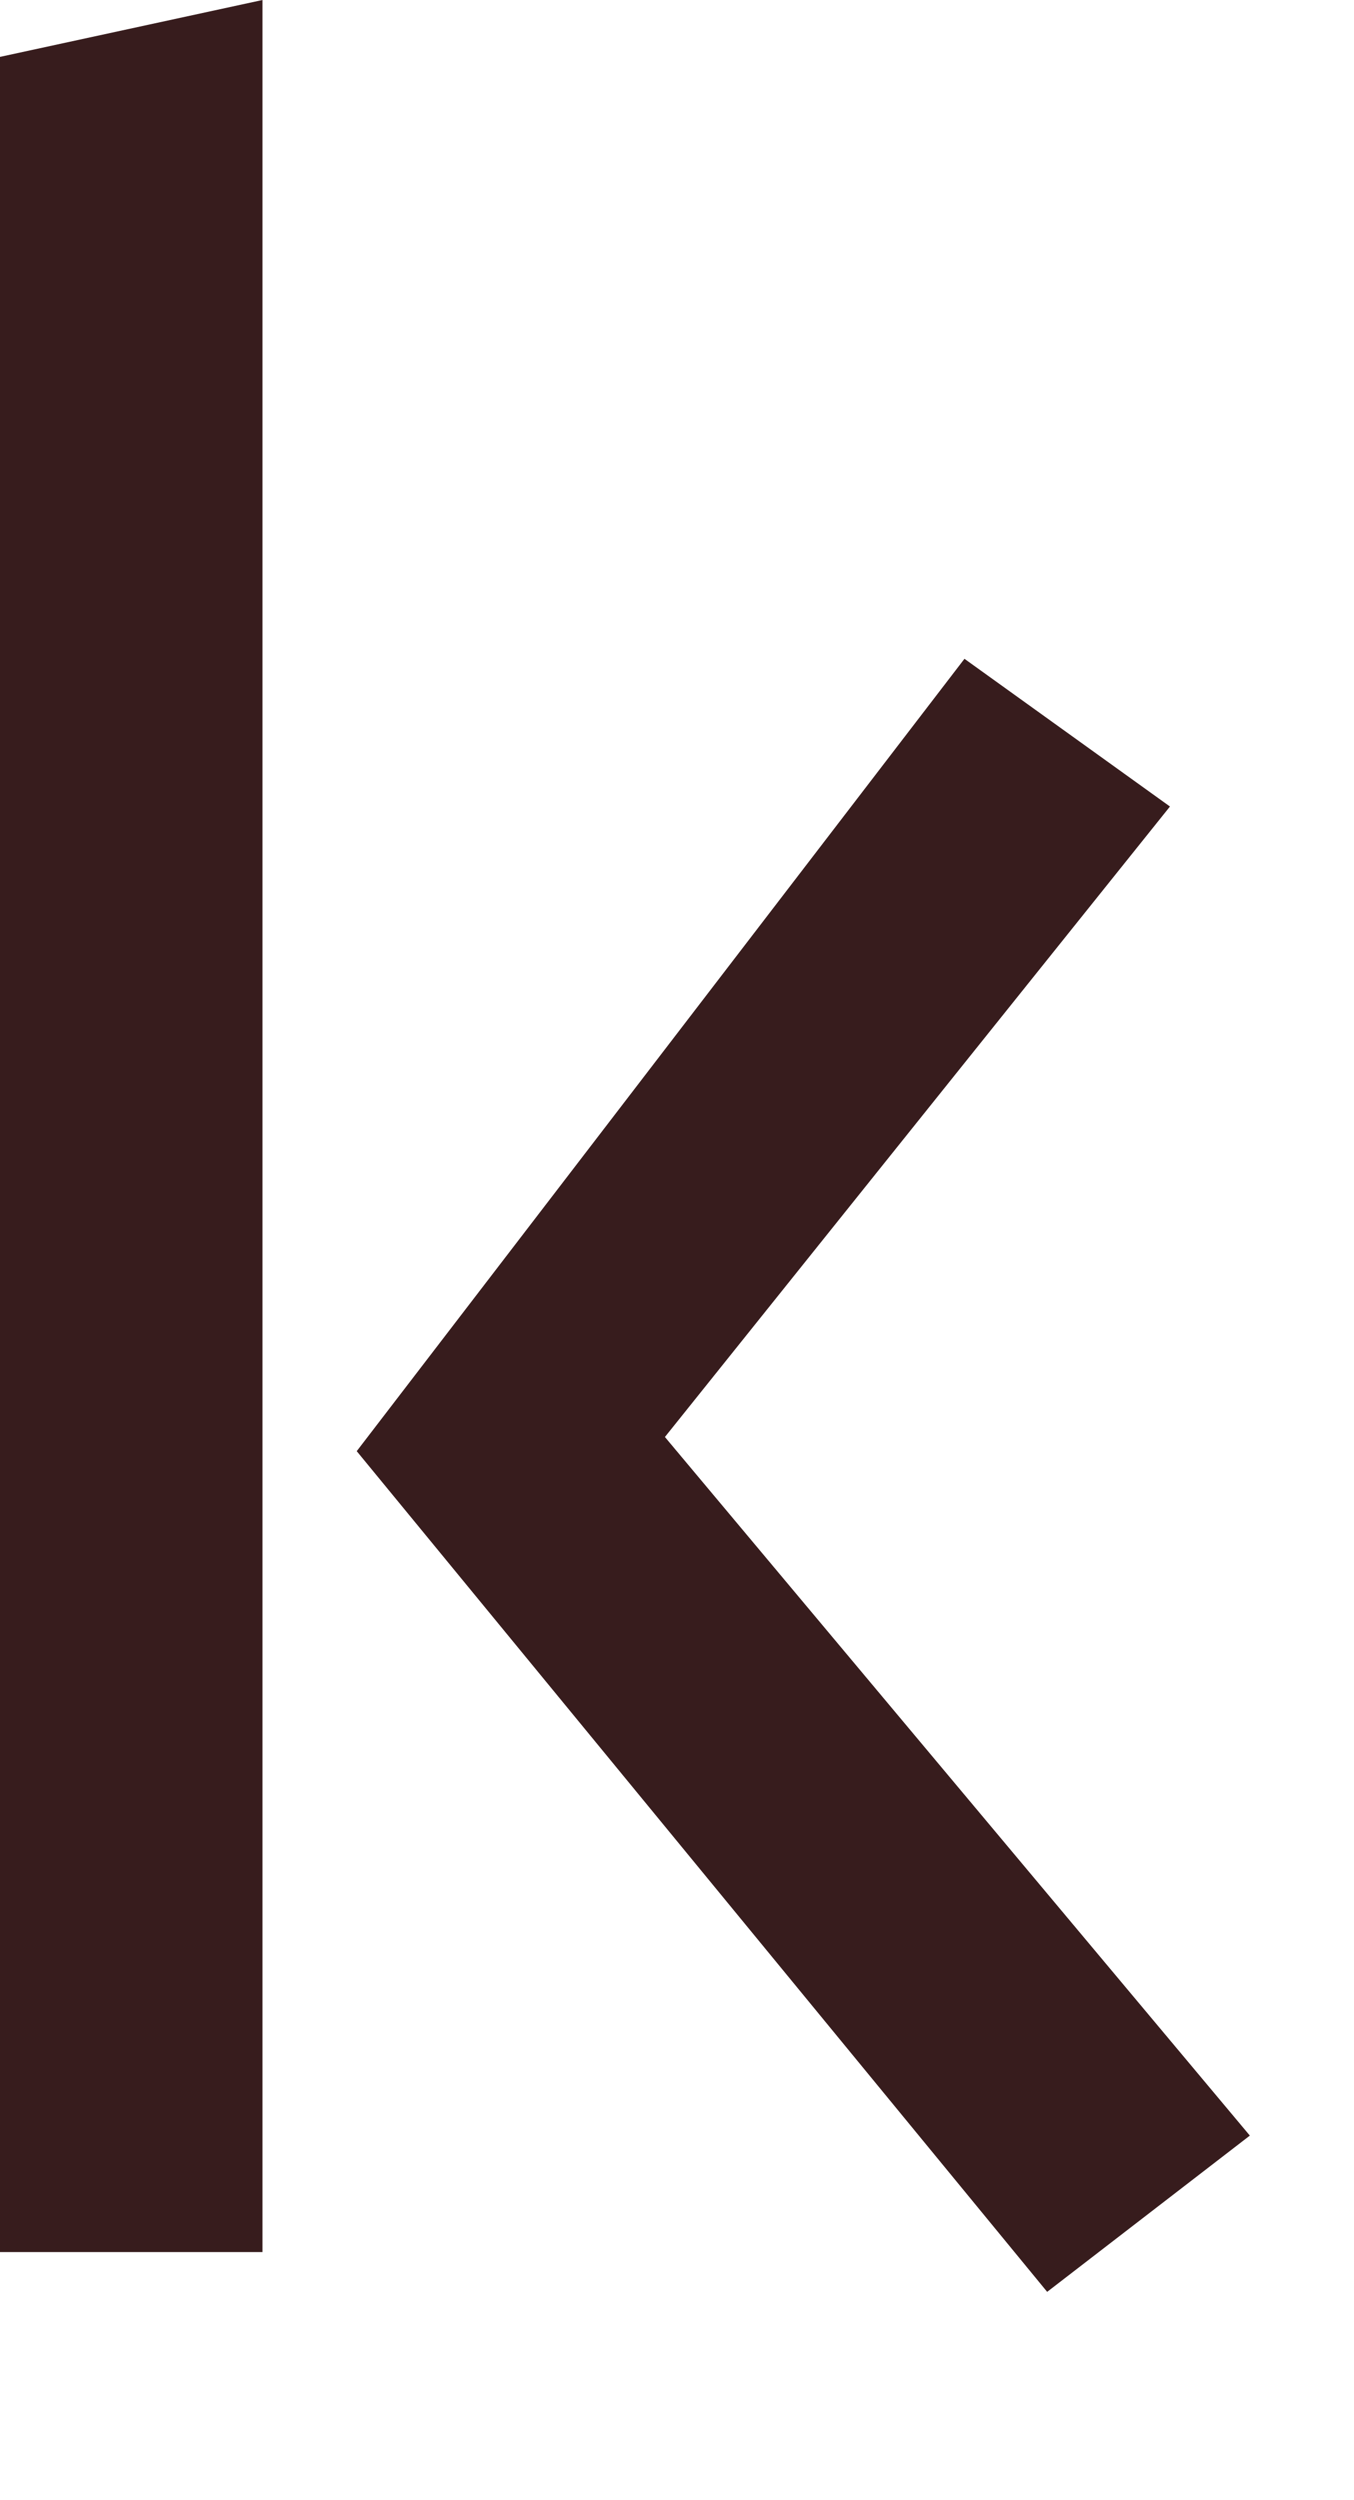
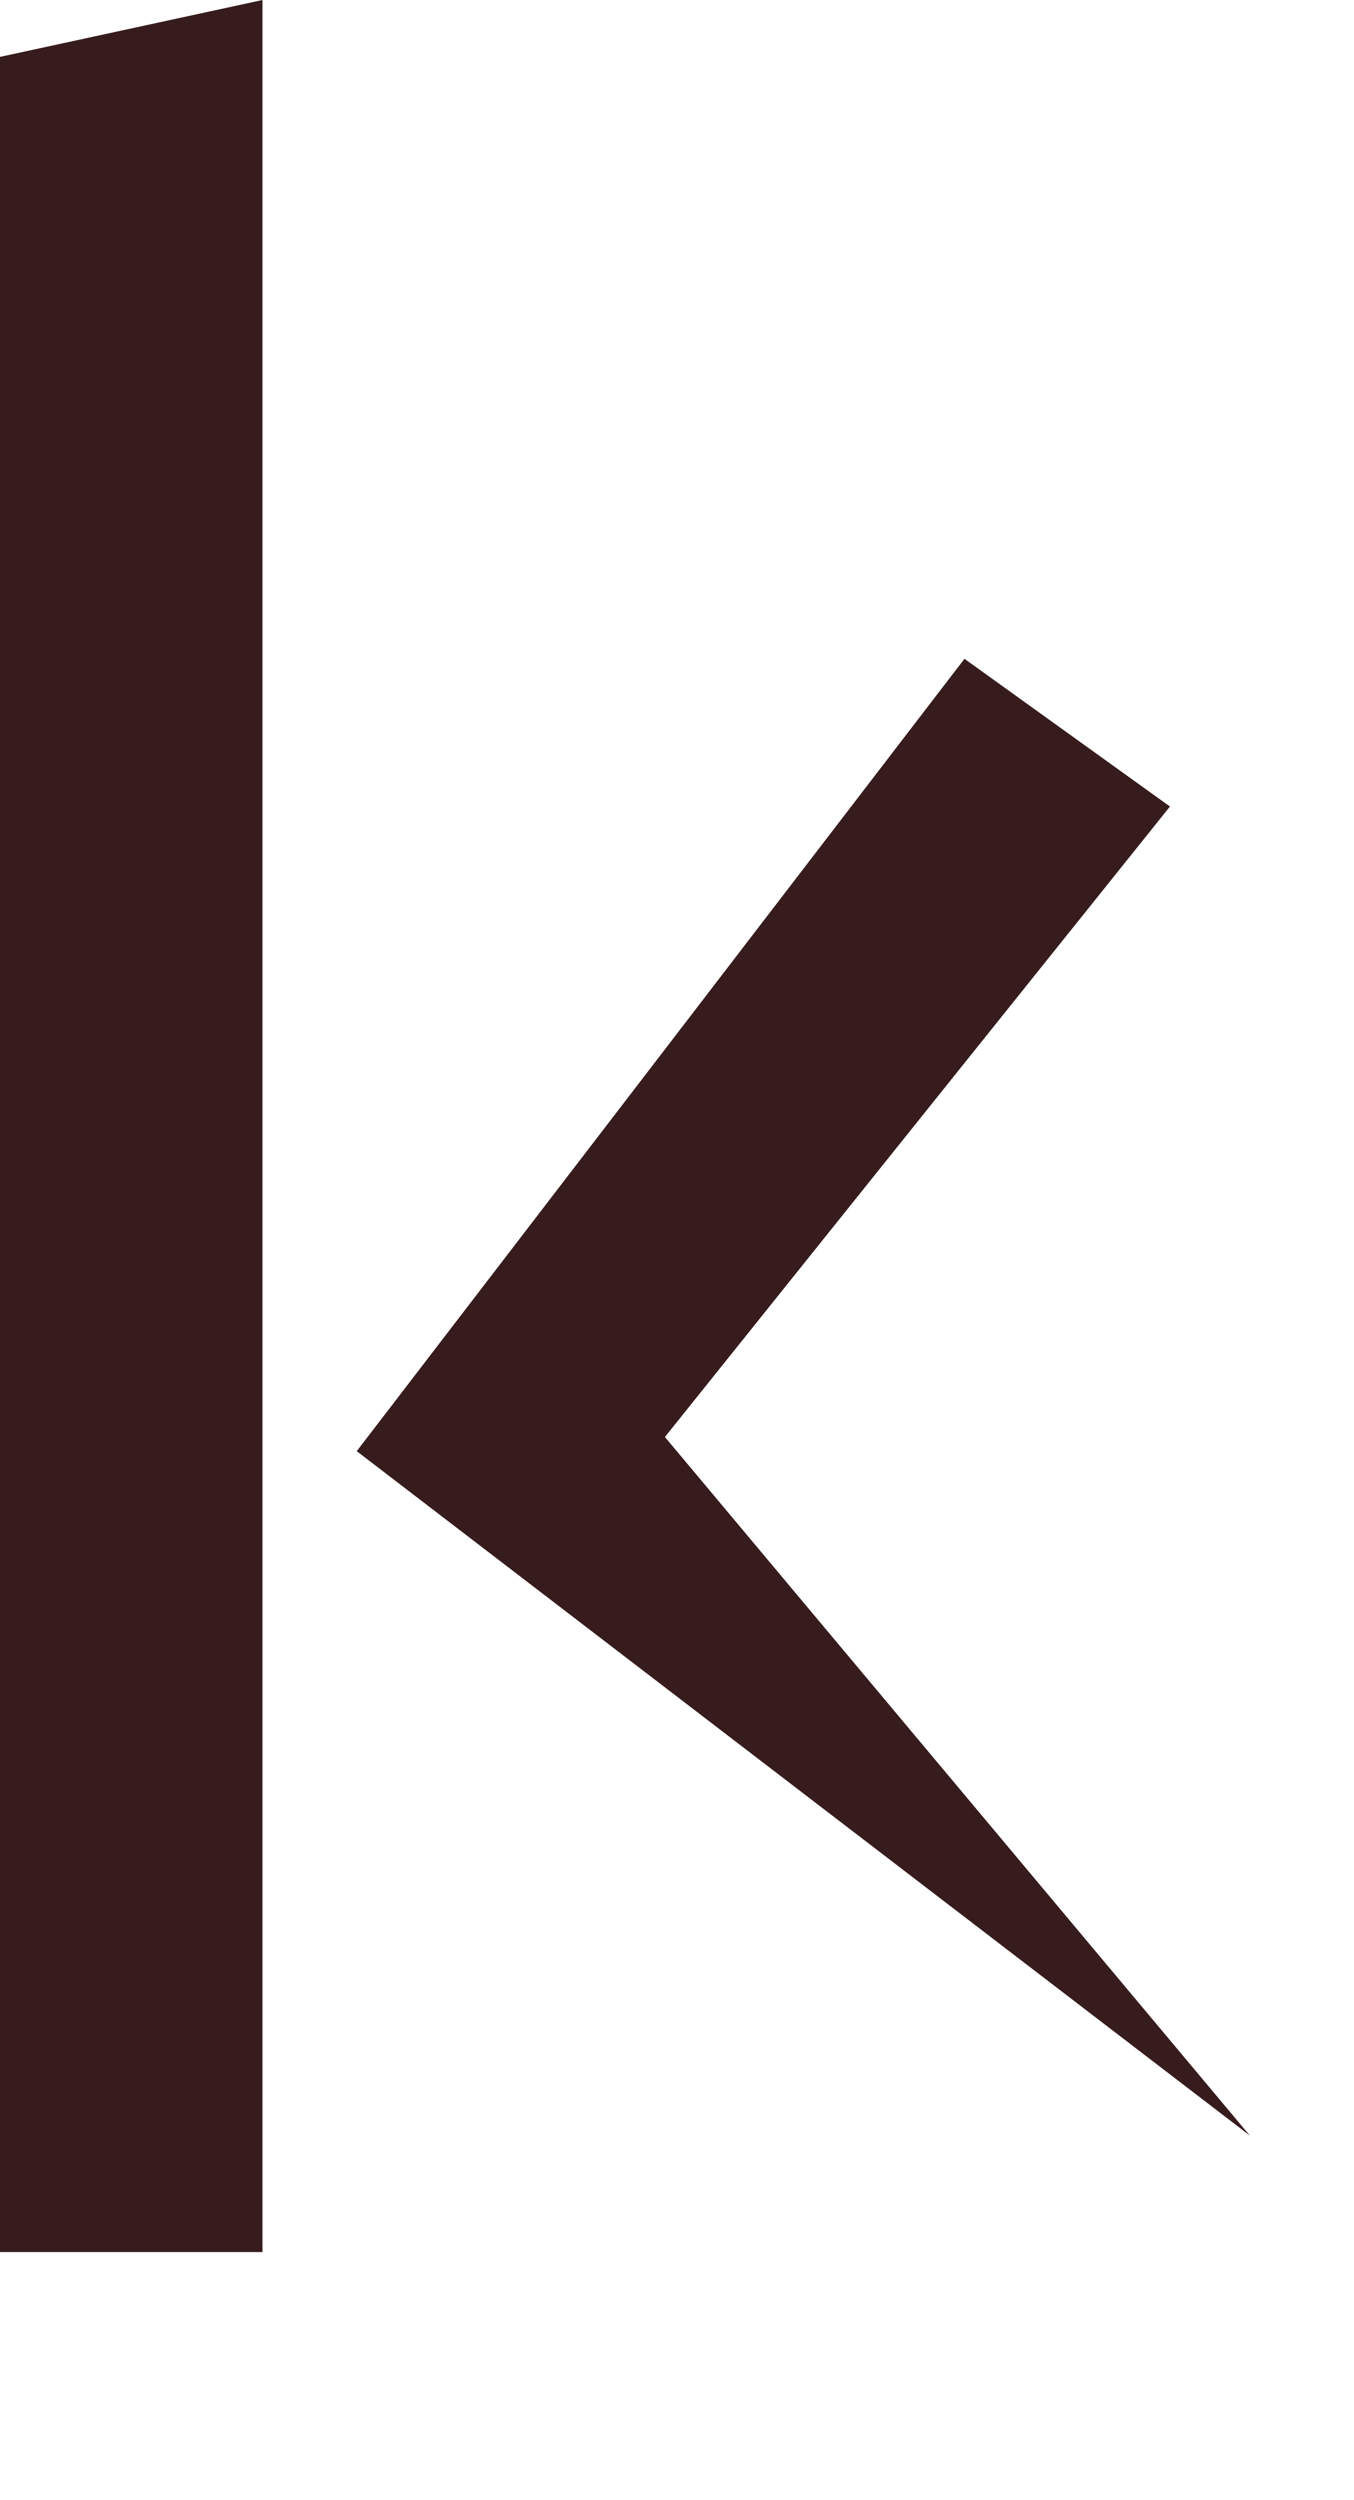
<svg xmlns="http://www.w3.org/2000/svg" width="13" height="24" viewBox="0 0 13 24" fill="none">
-   <path d="M2.52 21.618H0V0.546L2.52 0V21.618ZM9.26 6.324L11.233 7.742L6.384 13.794L12 20.5L10.054 22L3.425 13.93L9.26 6.324Z" fill="#371C1D" />
+   <path d="M2.52 21.618H0V0.546L2.52 0V21.618ZM9.26 6.324L11.233 7.742L6.384 13.794L12 20.5L3.425 13.93L9.26 6.324Z" fill="#371C1D" />
</svg>